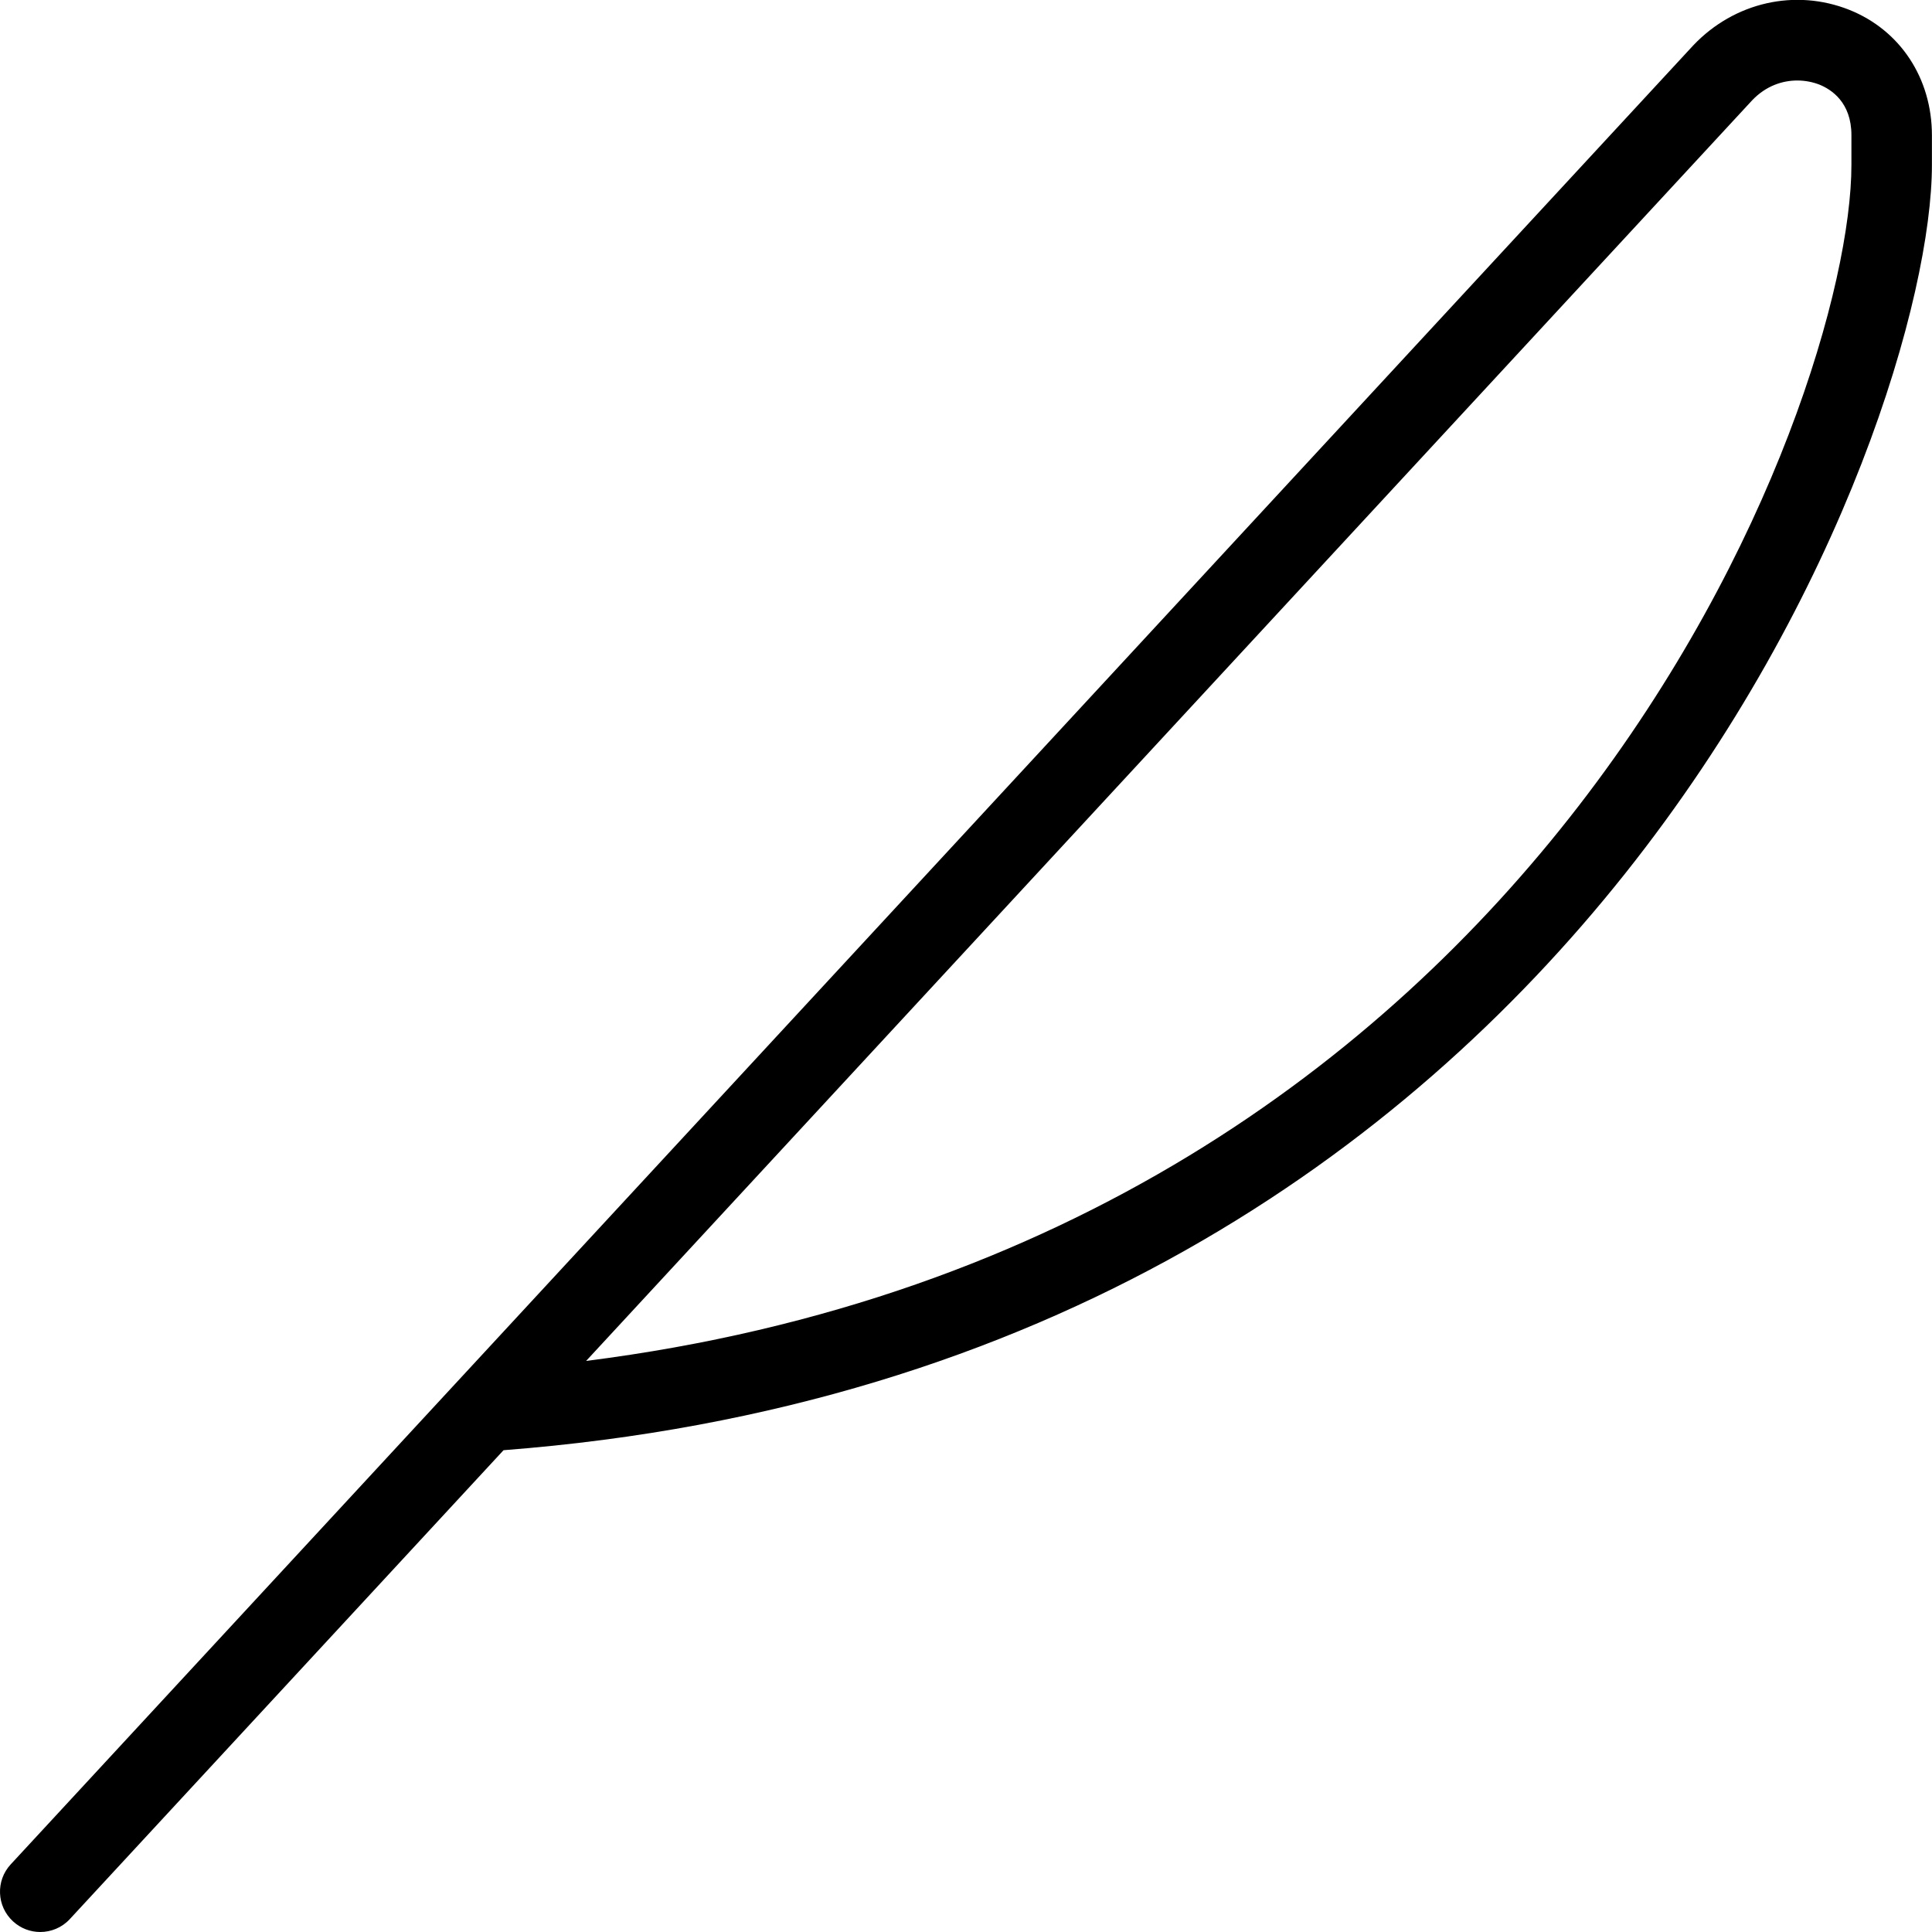
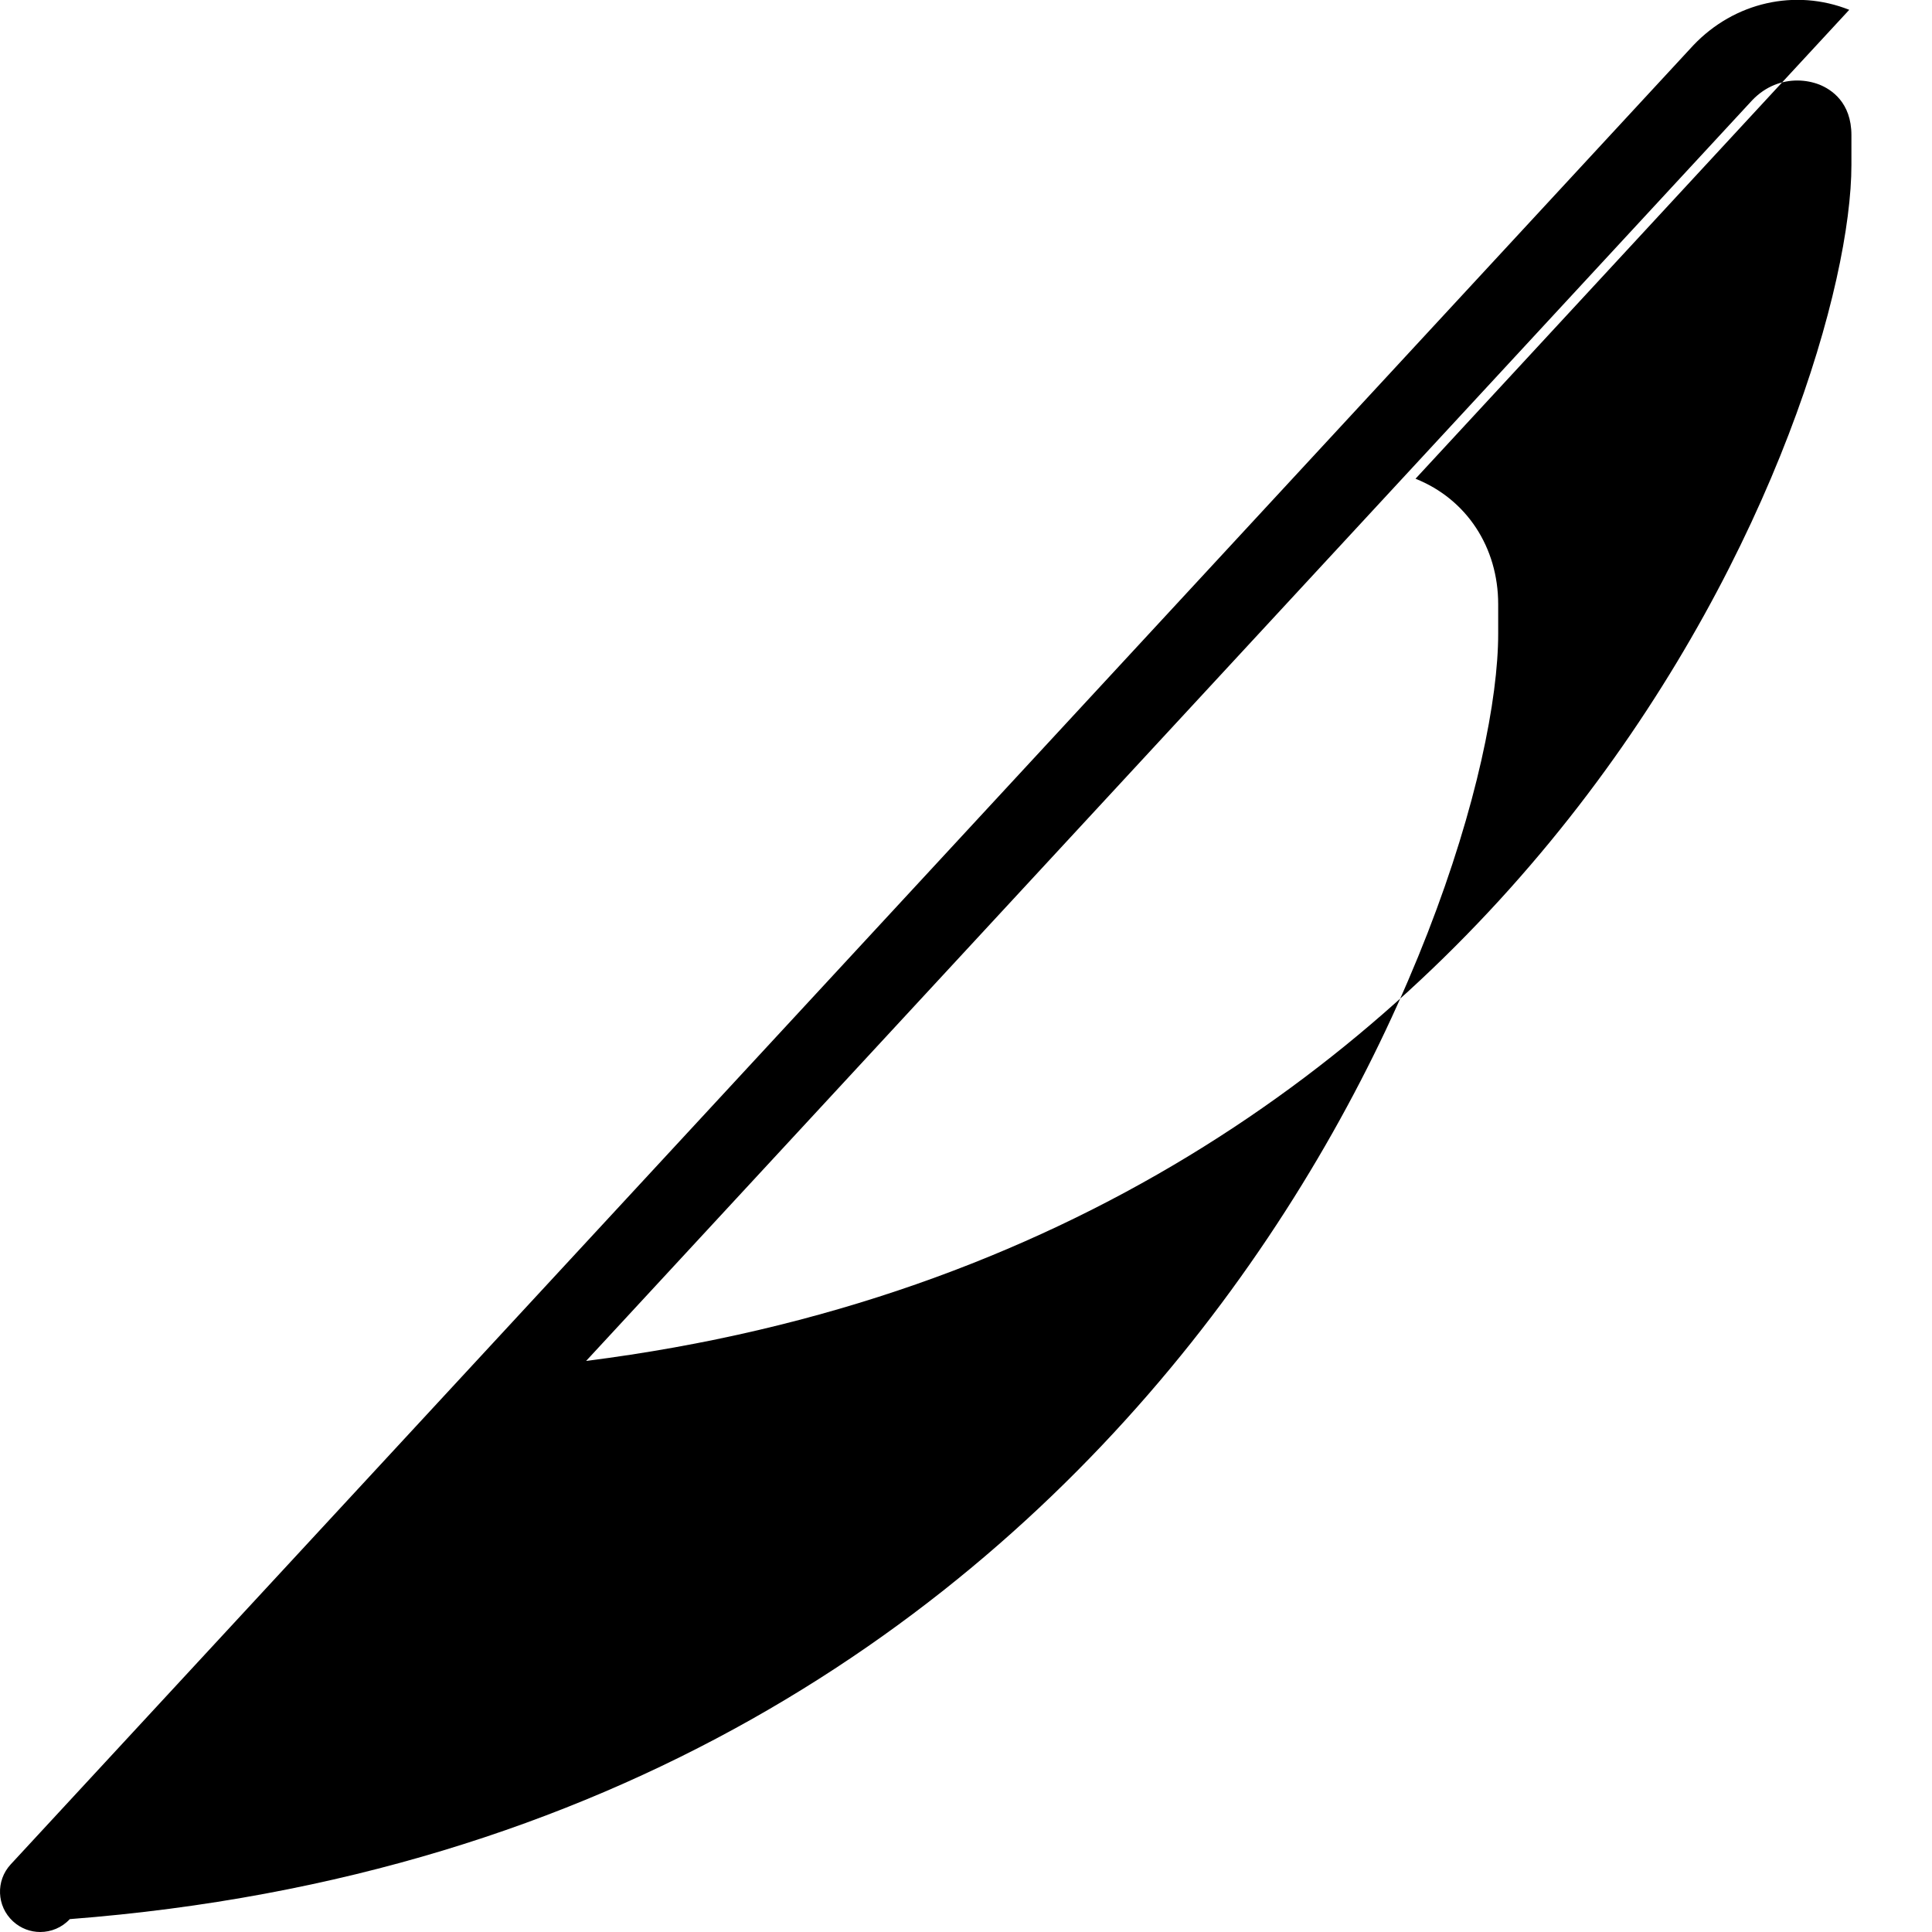
<svg xmlns="http://www.w3.org/2000/svg" id="Layer_1" data-name="Layer 1" viewBox="0 0 24 24" width="512" height="512">
-   <path d="M22.972,.122c-.669-.266-1.427-.096-1.937,.441L.133,23.16c-.188,.203-.175,.52,.028,.707,.096,.089,.218,.133,.339,.133,.134,0,.269-.054,.367-.16l5.388-5.825c13.488-1.041,17.744-12.73,17.744-15.967v-.367c0-.708-.393-1.306-1.027-1.559Zm.027,1.926c0,2.942-3.801,13.348-15.718,14.858L21.765,1.247c.173-.182,.379-.247,.562-.247,.102,0,.197,.021,.274,.051,.149,.06,.398,.221,.398,.628v.369Z" />
+   <path d="M22.972,.122c-.669-.266-1.427-.096-1.937,.441L.133,23.16c-.188,.203-.175,.52,.028,.707,.096,.089,.218,.133,.339,.133,.134,0,.269-.054,.367-.16c13.488-1.041,17.744-12.73,17.744-15.967v-.367c0-.708-.393-1.306-1.027-1.559Zm.027,1.926c0,2.942-3.801,13.348-15.718,14.858L21.765,1.247c.173-.182,.379-.247,.562-.247,.102,0,.197,.021,.274,.051,.149,.06,.398,.221,.398,.628v.369Z" />
</svg>